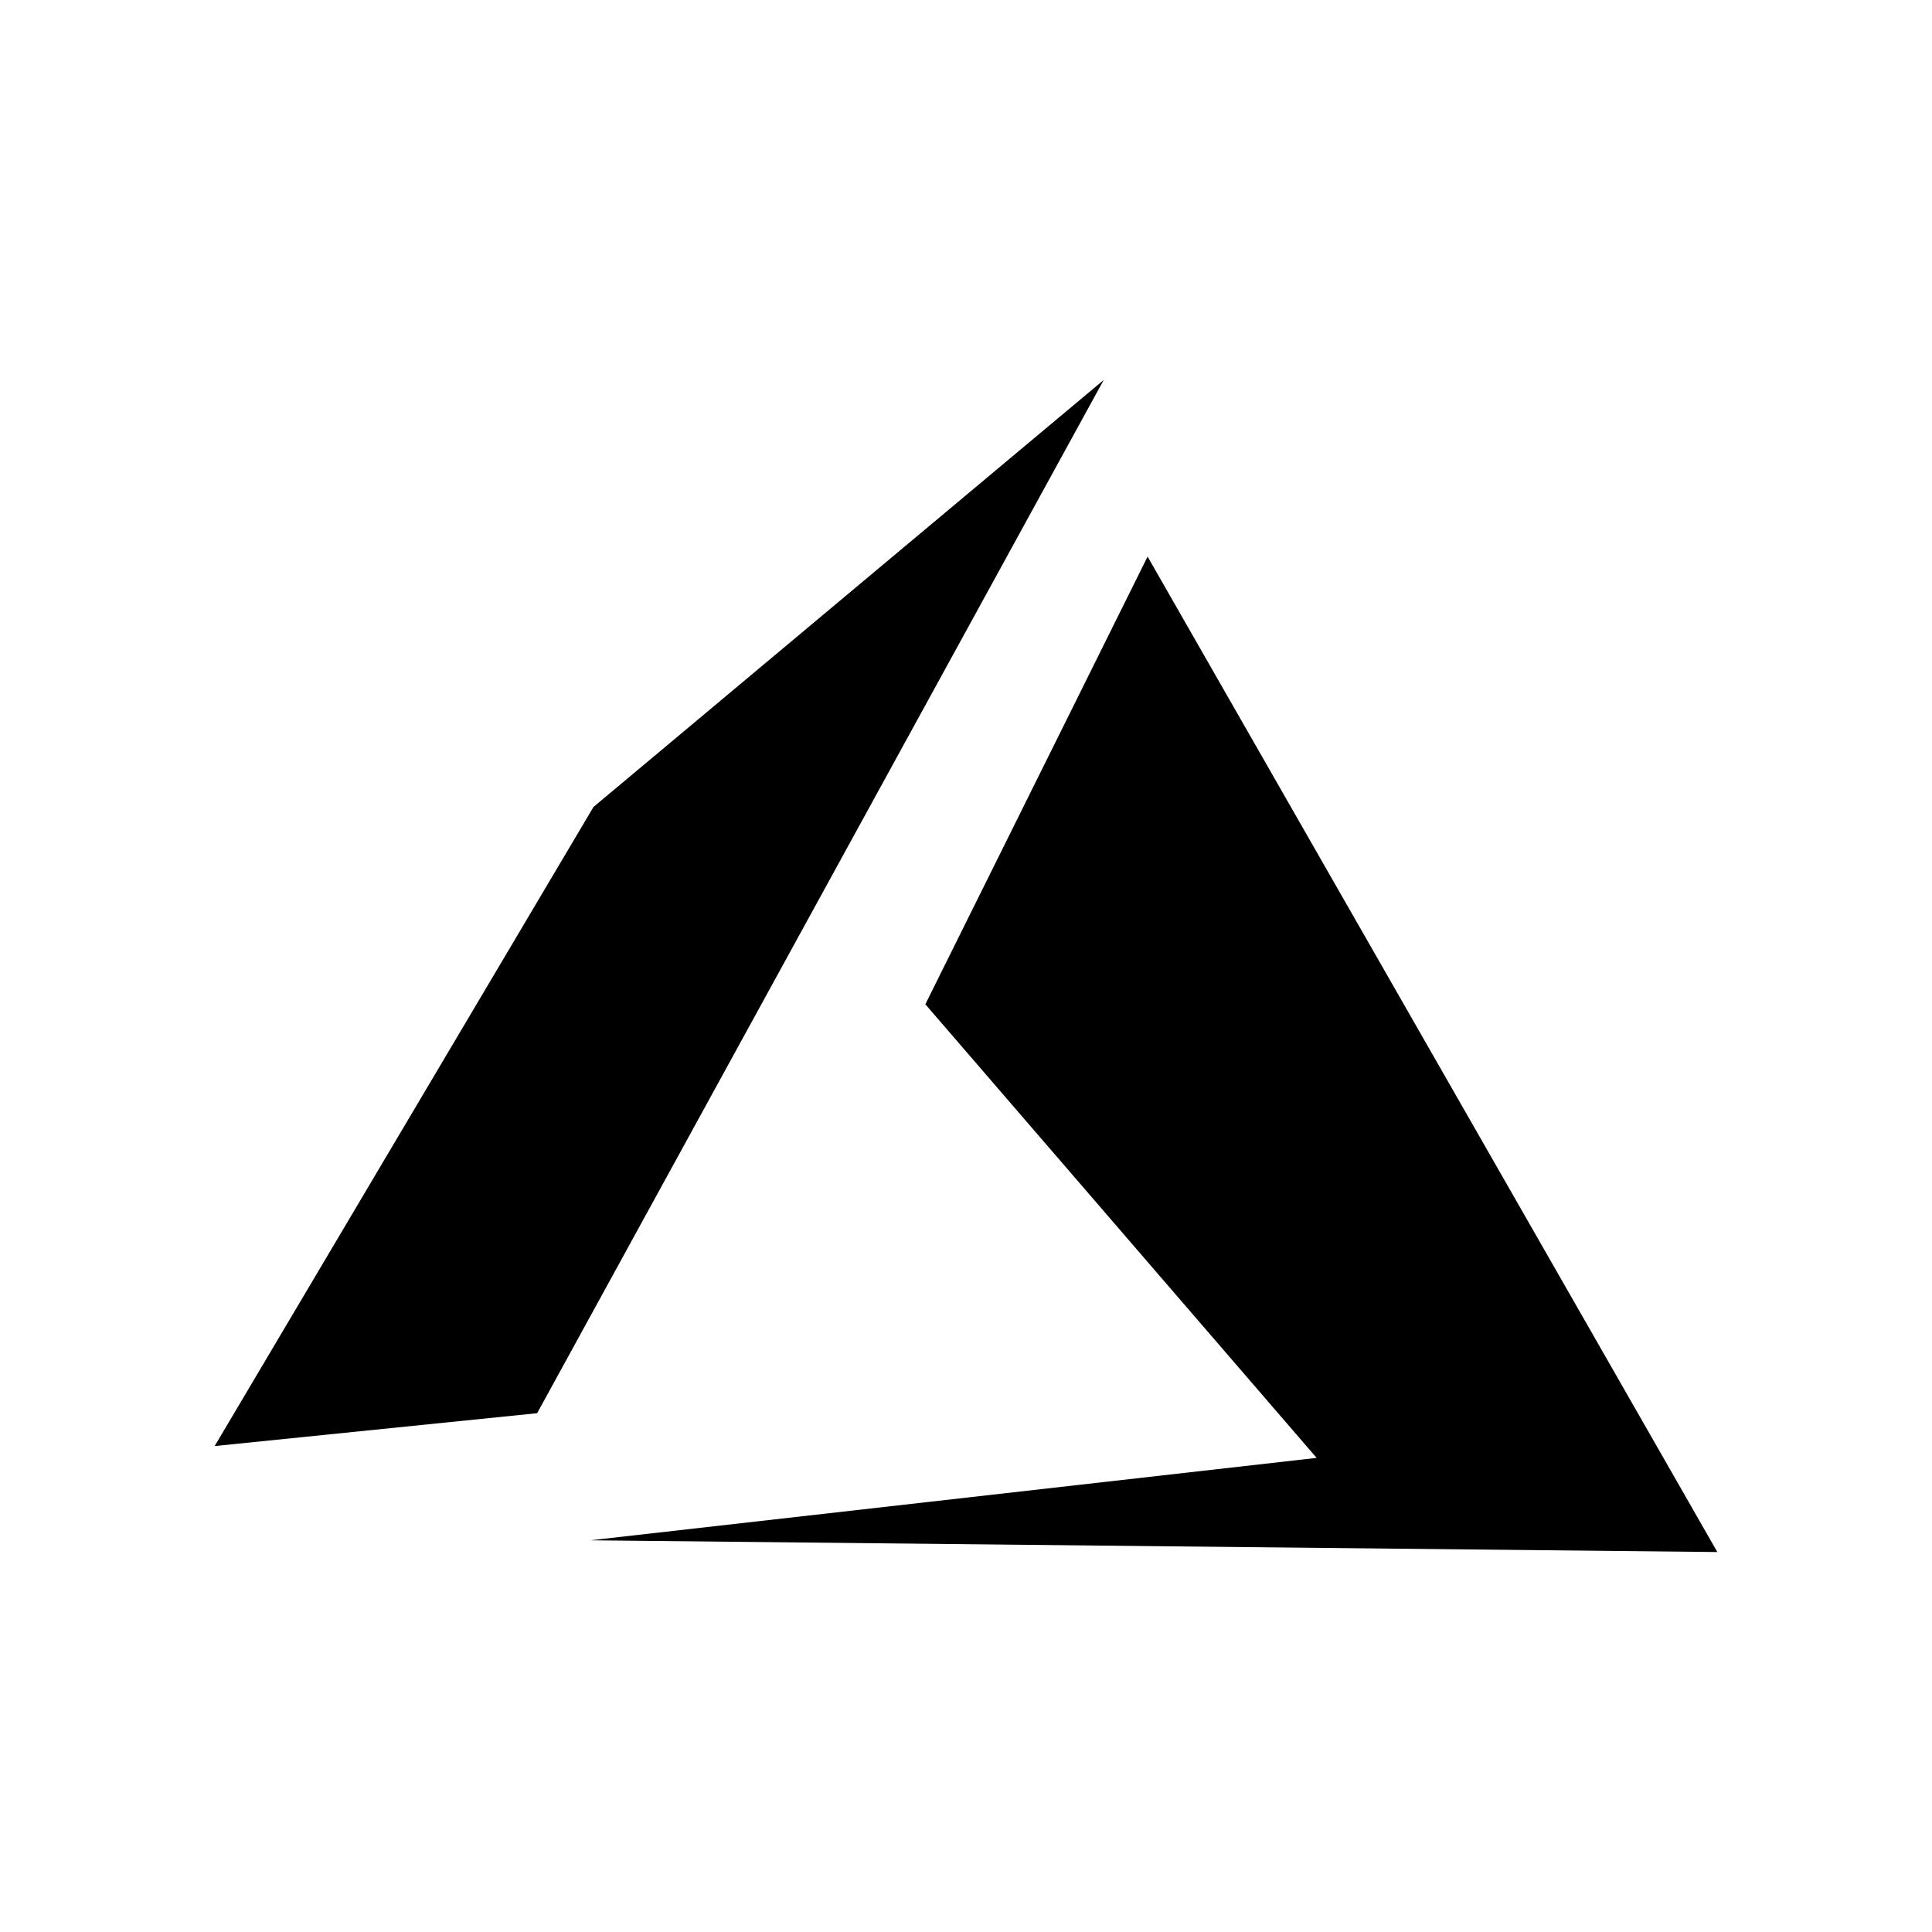
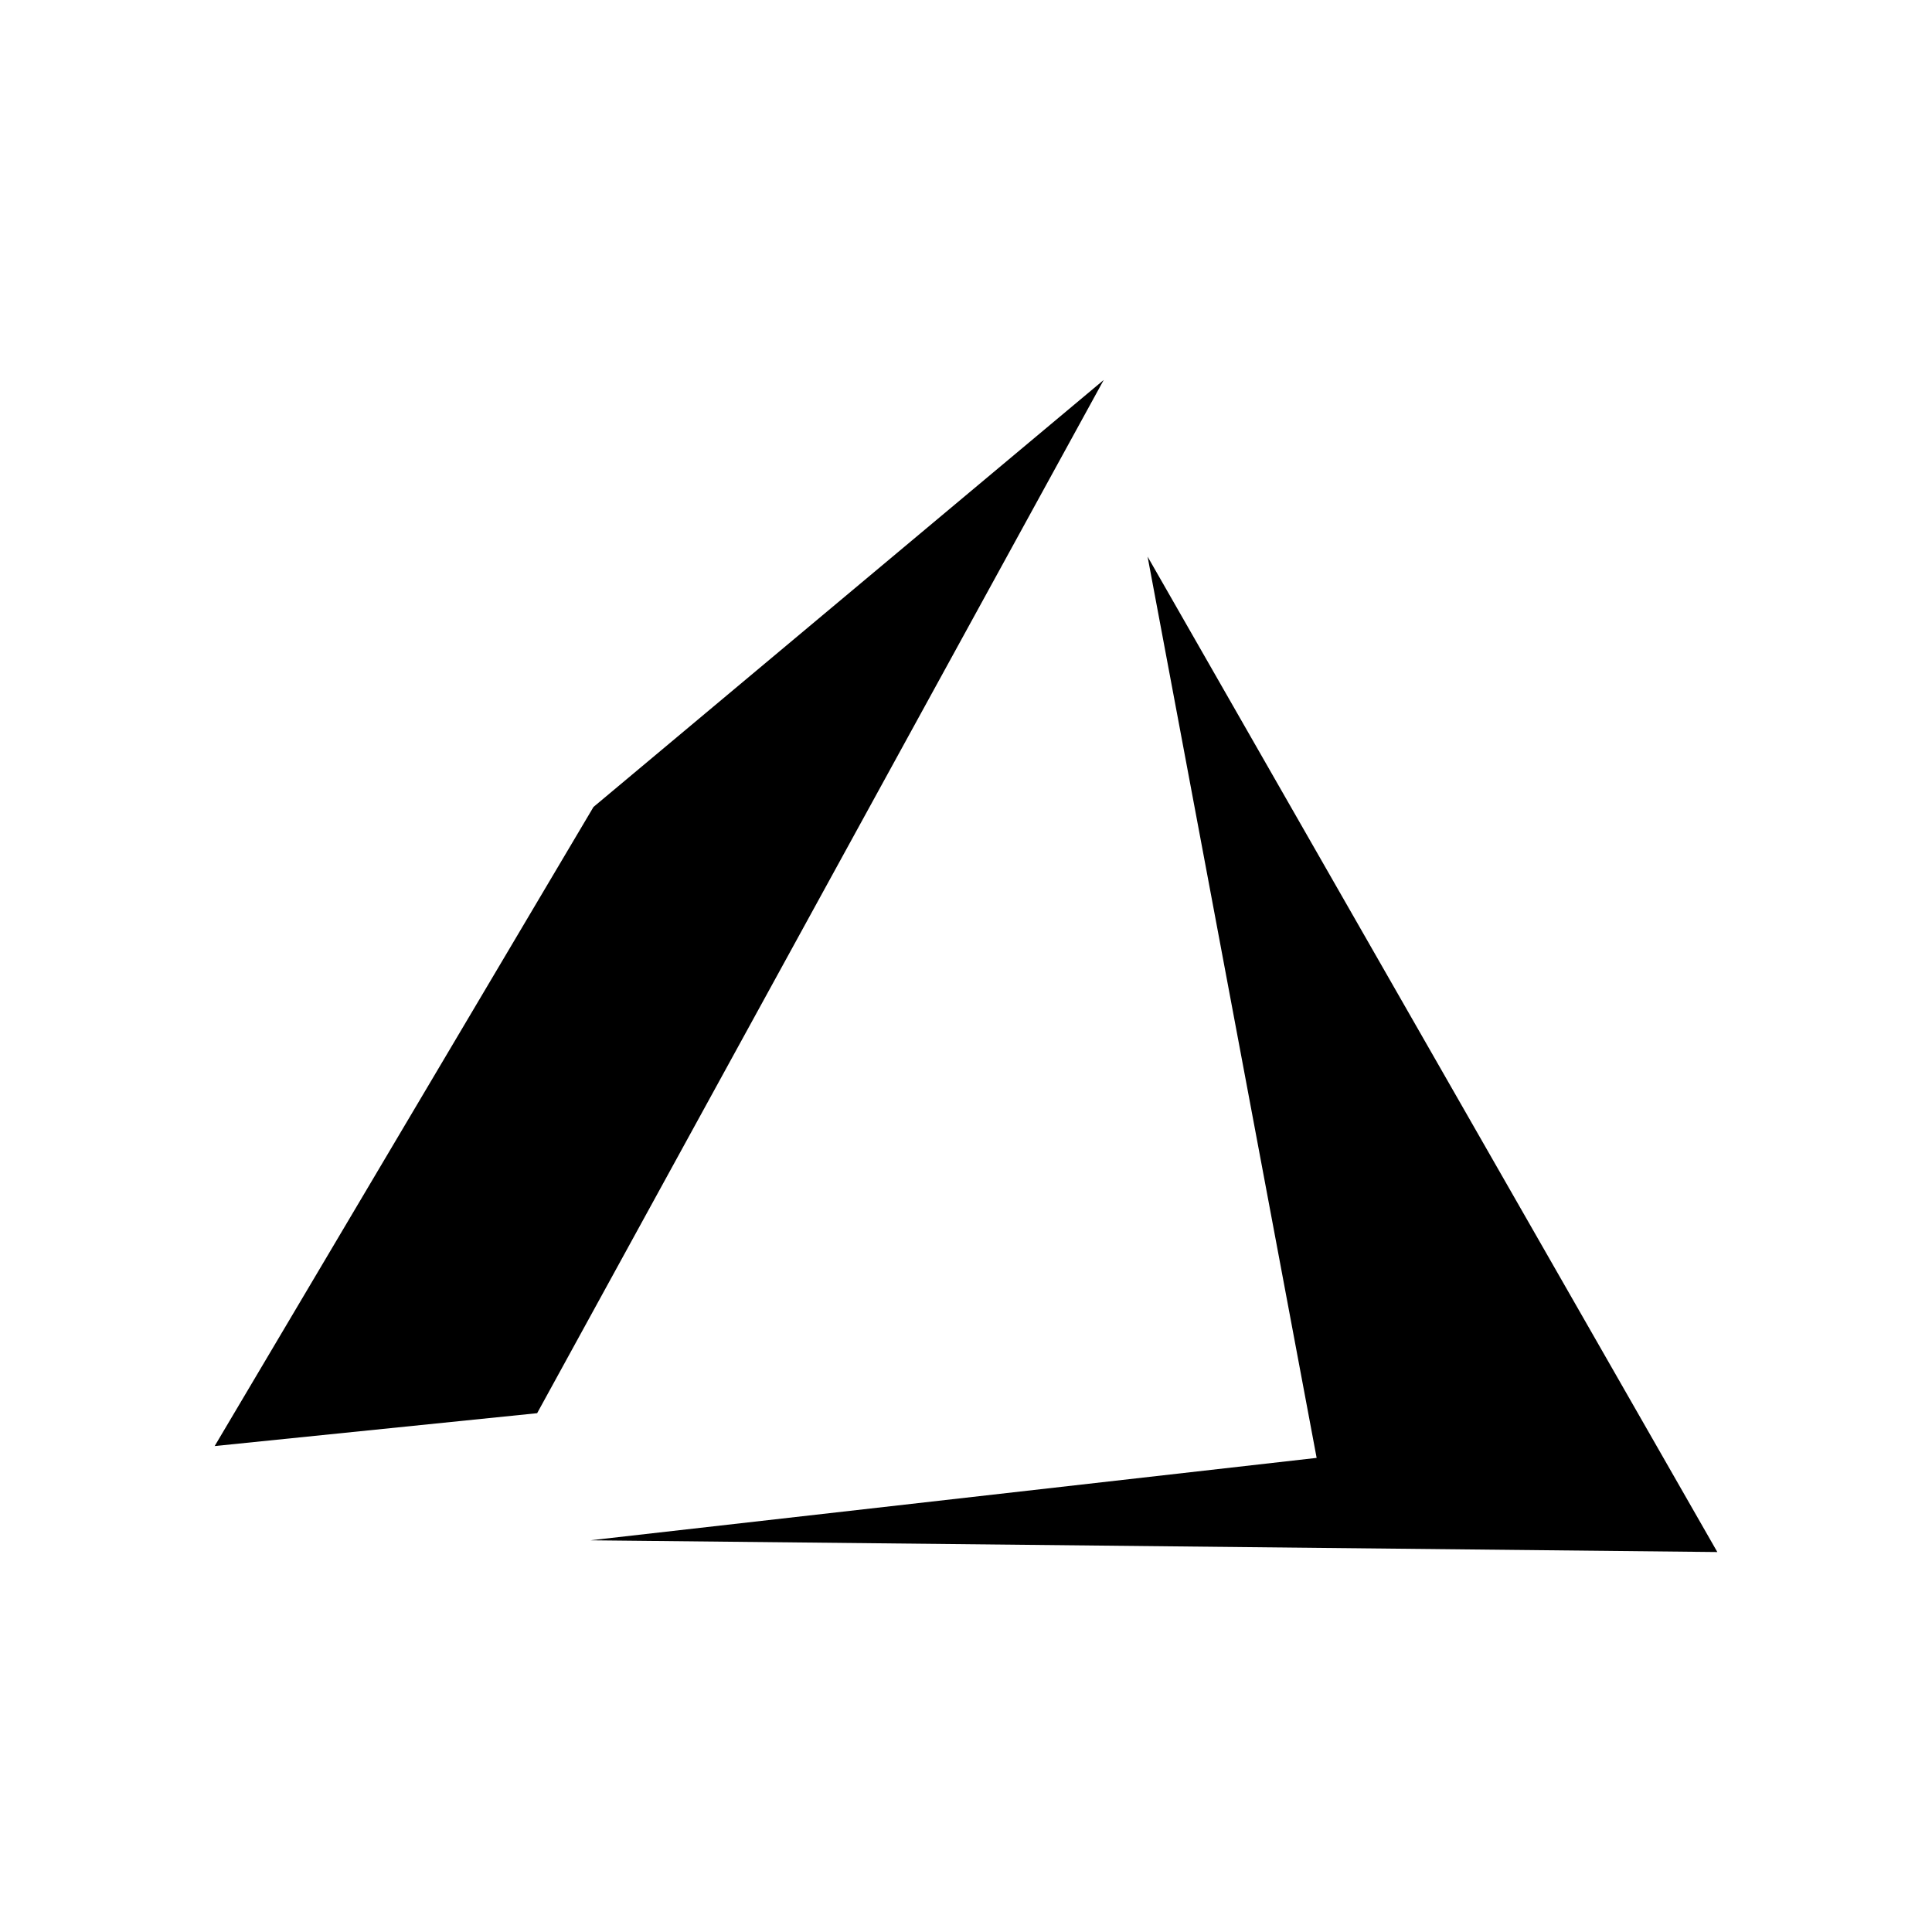
<svg xmlns="http://www.w3.org/2000/svg" width="90" height="90" viewBox="0 0 90 90" fill="none">
-   <path fill-rule="evenodd" clip-rule="evenodd" d="M53.459 25.929L43.106 46.783L61.334 67.914L27.5 71.753L80 72.3L53.459 25.929ZM51.416 17.7L27.647 37.591L10 67.363L25.022 65.832L51.416 17.7Z" fill="black" />
+   <path fill-rule="evenodd" clip-rule="evenodd" d="M53.459 25.929L61.334 67.914L27.5 71.753L80 72.3L53.459 25.929ZM51.416 17.7L27.647 37.591L10 67.363L25.022 65.832L51.416 17.7Z" fill="black" />
</svg>